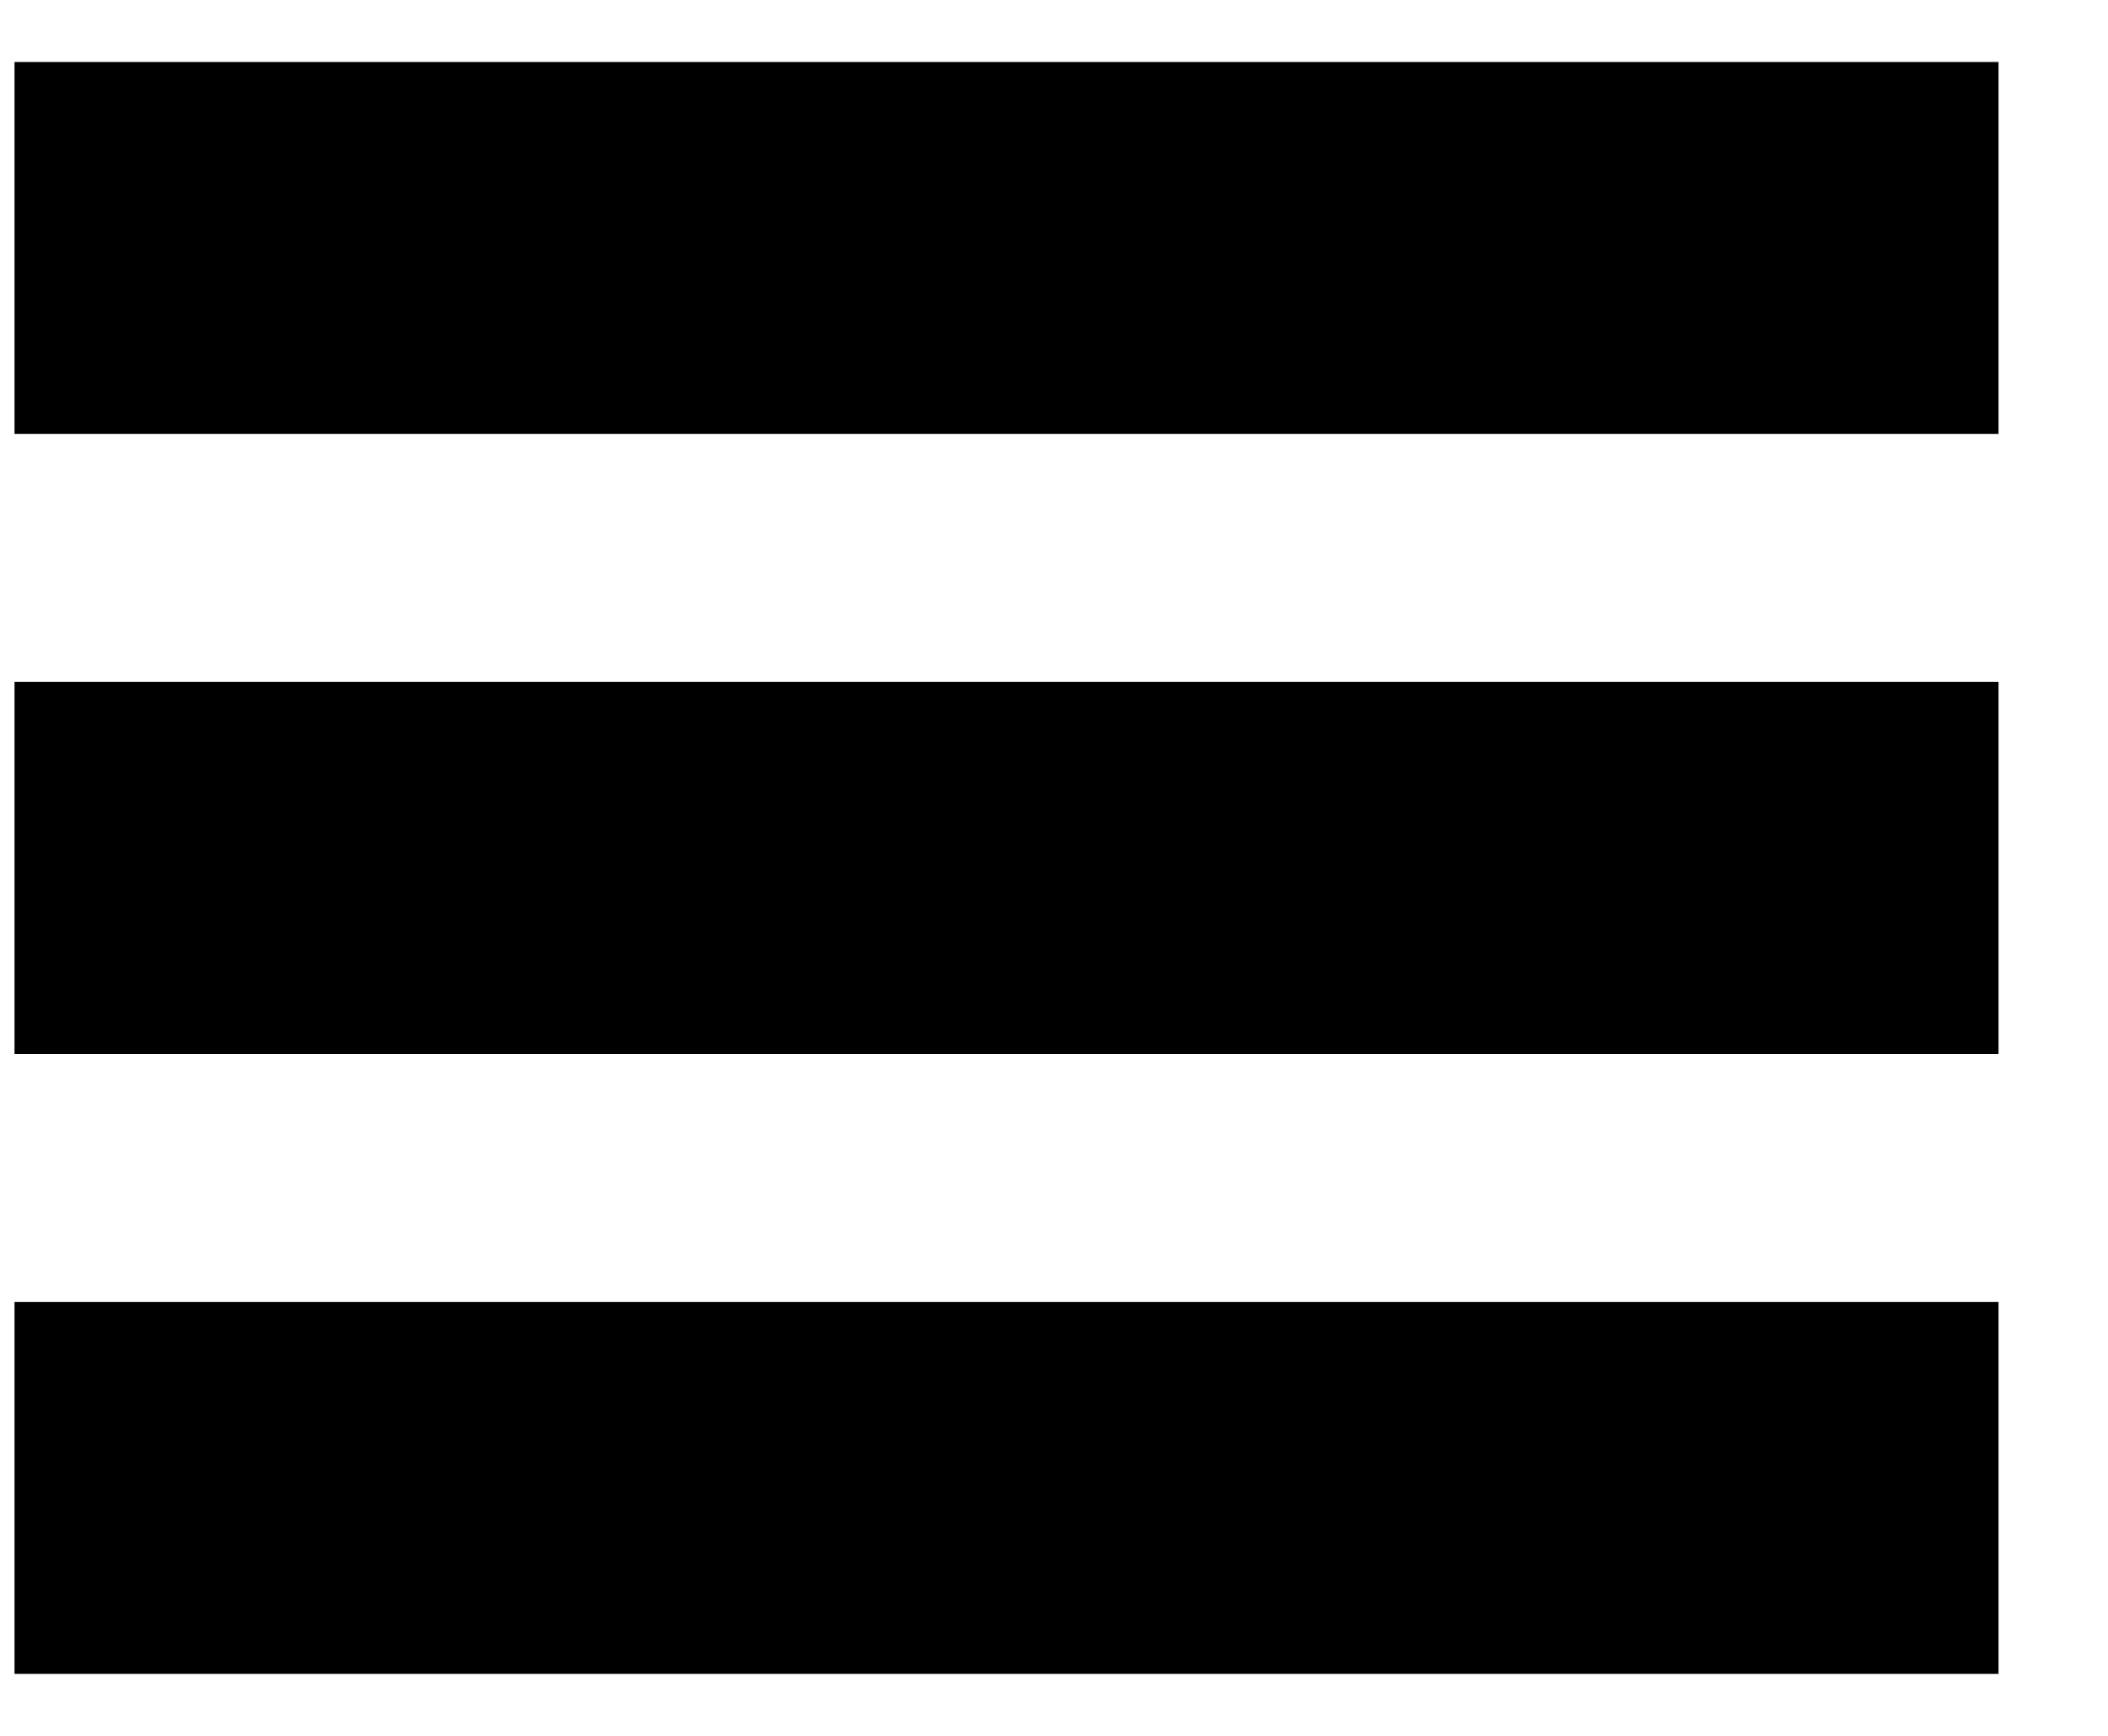
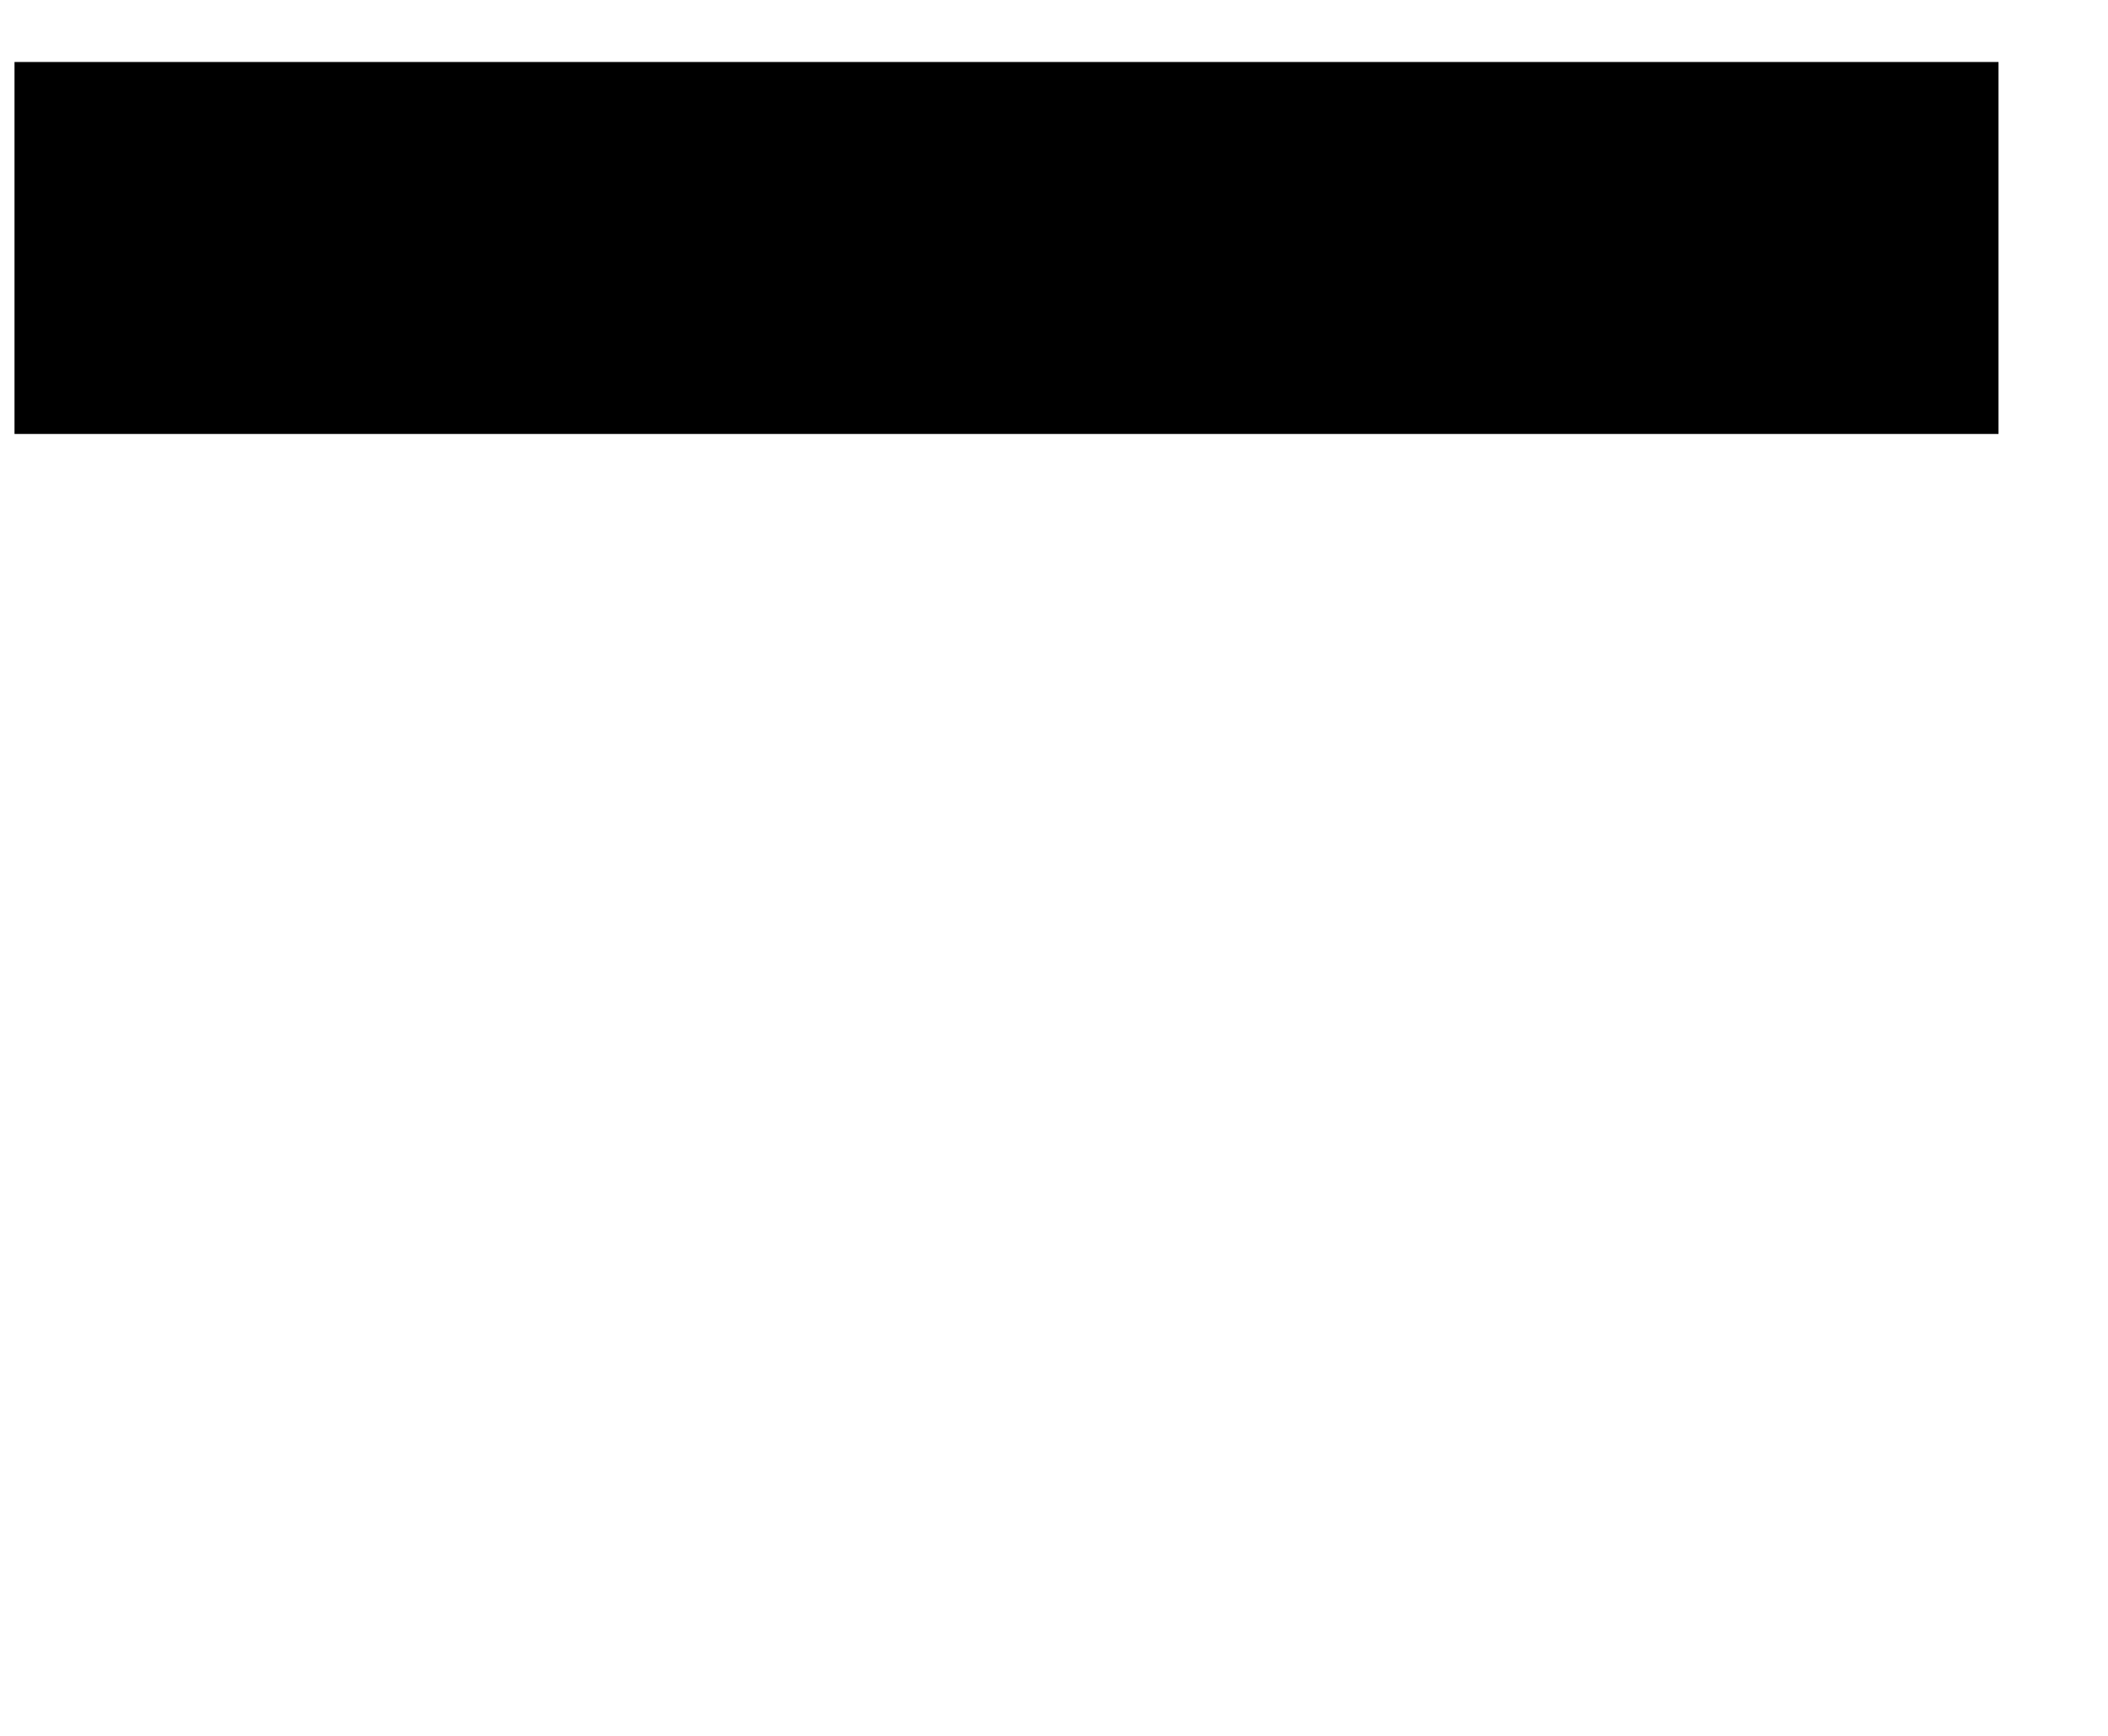
<svg xmlns="http://www.w3.org/2000/svg" width="17" height="14" viewBox="0 0 17 14" fill="none">
  <line x1="16.117" y1="2" x2="0.117" y2="2" stroke="black" stroke-width="3" />
-   <line x1="16.117" y1="7" x2="0.117" y2="7" stroke="black" stroke-width="3" />
-   <line x1="16.117" y1="12" x2="0.117" y2="12" stroke="black" stroke-width="3" />
</svg>